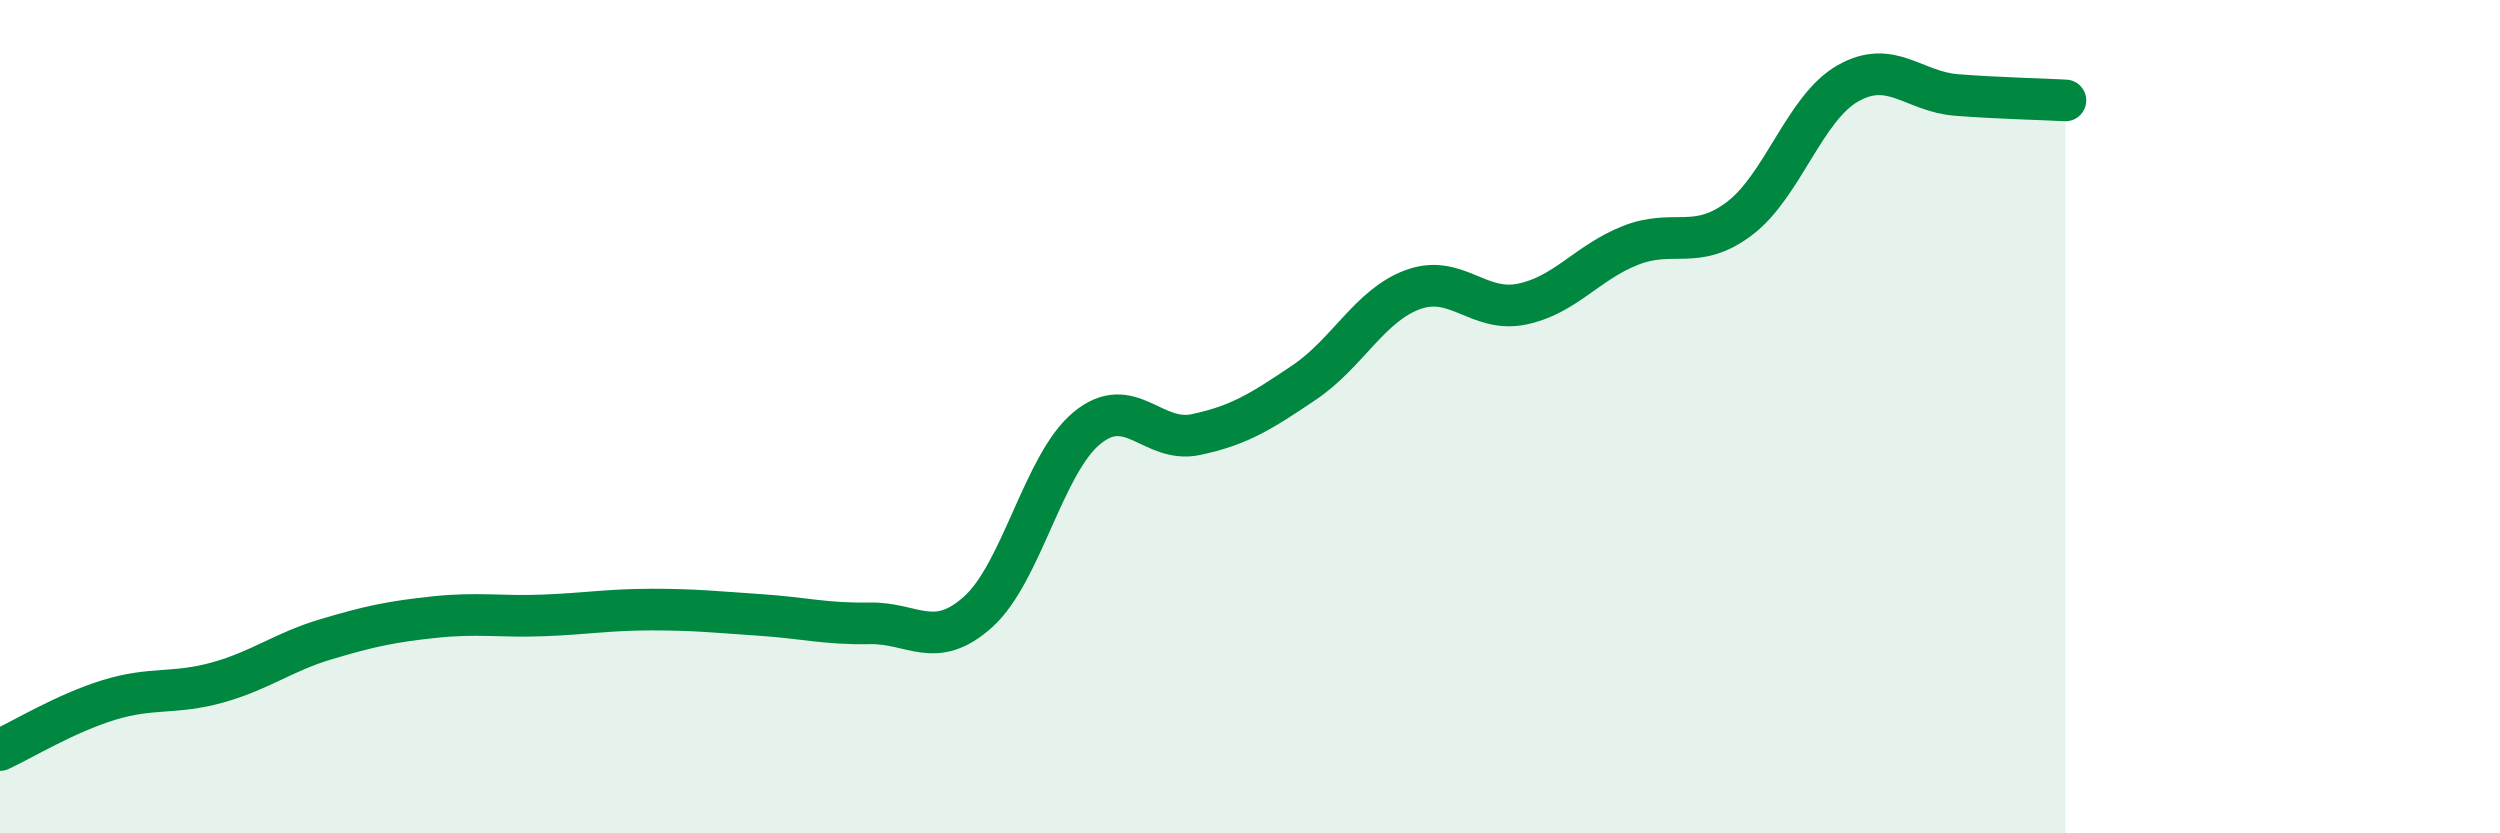
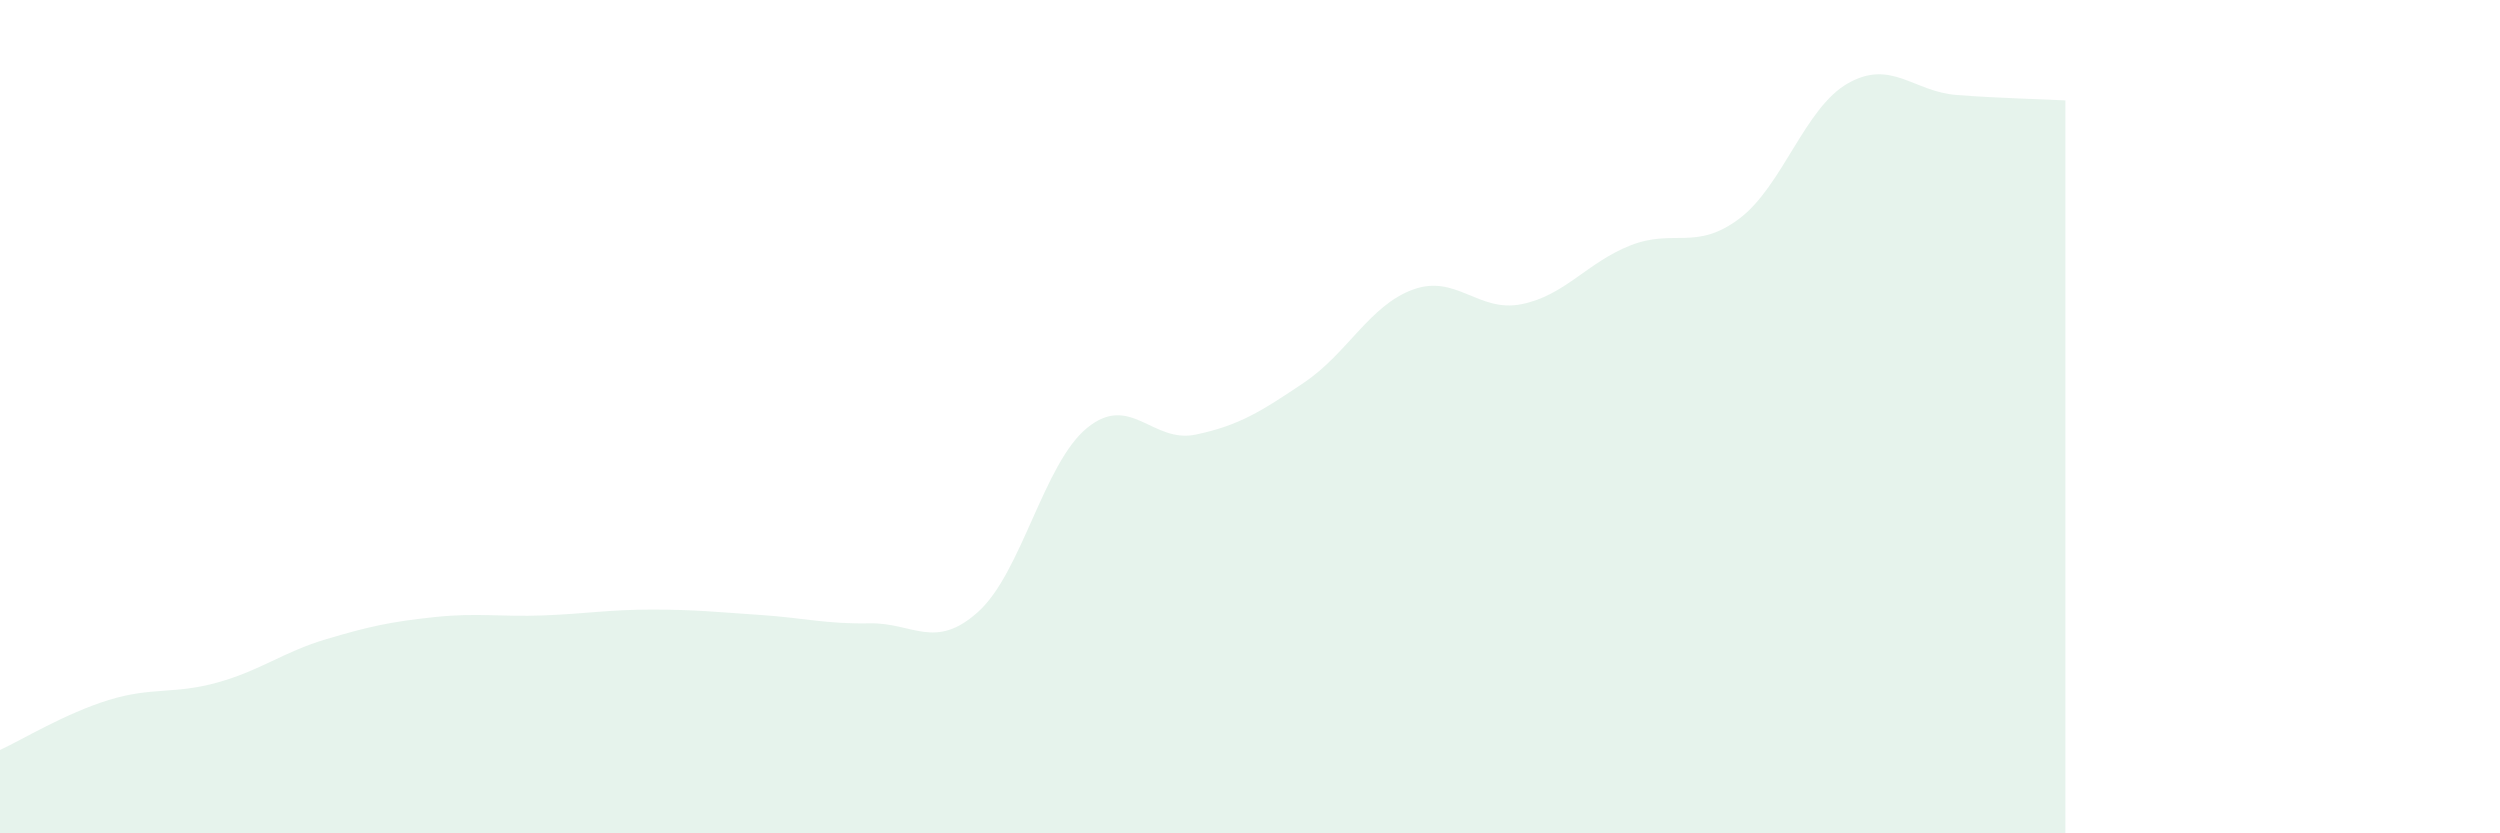
<svg xmlns="http://www.w3.org/2000/svg" width="60" height="20" viewBox="0 0 60 20">
  <path d="M 0,18 C 0.52,17.76 1.57,17.12 2.61,16.8 C 3.65,16.48 4.18,16.67 5.22,16.38 C 6.26,16.09 6.79,15.65 7.83,15.34 C 8.87,15.03 9.39,14.92 10.43,14.81 C 11.47,14.7 12,14.81 13.04,14.77 C 14.08,14.73 14.61,14.63 15.65,14.63 C 16.69,14.63 17.22,14.69 18.26,14.76 C 19.3,14.83 19.83,14.98 20.87,14.96 C 21.91,14.94 22.44,15.62 23.48,14.68 C 24.52,13.74 25.05,11.12 26.09,10.27 C 27.13,9.42 27.66,10.65 28.7,10.43 C 29.74,10.21 30.26,9.88 31.3,9.18 C 32.34,8.48 32.87,7.33 33.91,6.95 C 34.95,6.57 35.48,7.51 36.52,7.3 C 37.56,7.09 38.09,6.3 39.13,5.89 C 40.17,5.48 40.7,6.03 41.74,5.25 C 42.78,4.47 43.31,2.59 44.35,2 C 45.39,1.41 45.92,2.2 46.96,2.28 C 48,2.36 49.05,2.38 49.57,2.41L49.57 20L0 20Z" fill="#008740" opacity="0.1" stroke-linecap="round" stroke-linejoin="round" />
-   <path d="M 0,18 C 0.52,17.76 1.57,17.12 2.61,16.8 C 3.65,16.48 4.18,16.67 5.22,16.38 C 6.26,16.09 6.79,15.65 7.83,15.34 C 8.87,15.03 9.39,14.92 10.43,14.81 C 11.47,14.7 12,14.81 13.04,14.77 C 14.08,14.73 14.61,14.63 15.65,14.63 C 16.69,14.63 17.22,14.69 18.26,14.76 C 19.3,14.83 19.83,14.98 20.87,14.96 C 21.91,14.94 22.44,15.62 23.48,14.68 C 24.52,13.74 25.05,11.12 26.09,10.27 C 27.13,9.42 27.66,10.65 28.7,10.43 C 29.74,10.21 30.26,9.88 31.3,9.18 C 32.34,8.48 32.87,7.33 33.91,6.95 C 34.95,6.57 35.48,7.51 36.52,7.3 C 37.56,7.09 38.09,6.3 39.13,5.89 C 40.17,5.48 40.7,6.03 41.74,5.25 C 42.78,4.47 43.31,2.59 44.35,2 C 45.39,1.41 45.92,2.2 46.96,2.28 C 48,2.36 49.05,2.38 49.57,2.41" stroke="#008740" stroke-width="1" fill="none" stroke-linecap="round" stroke-linejoin="round" />
</svg>